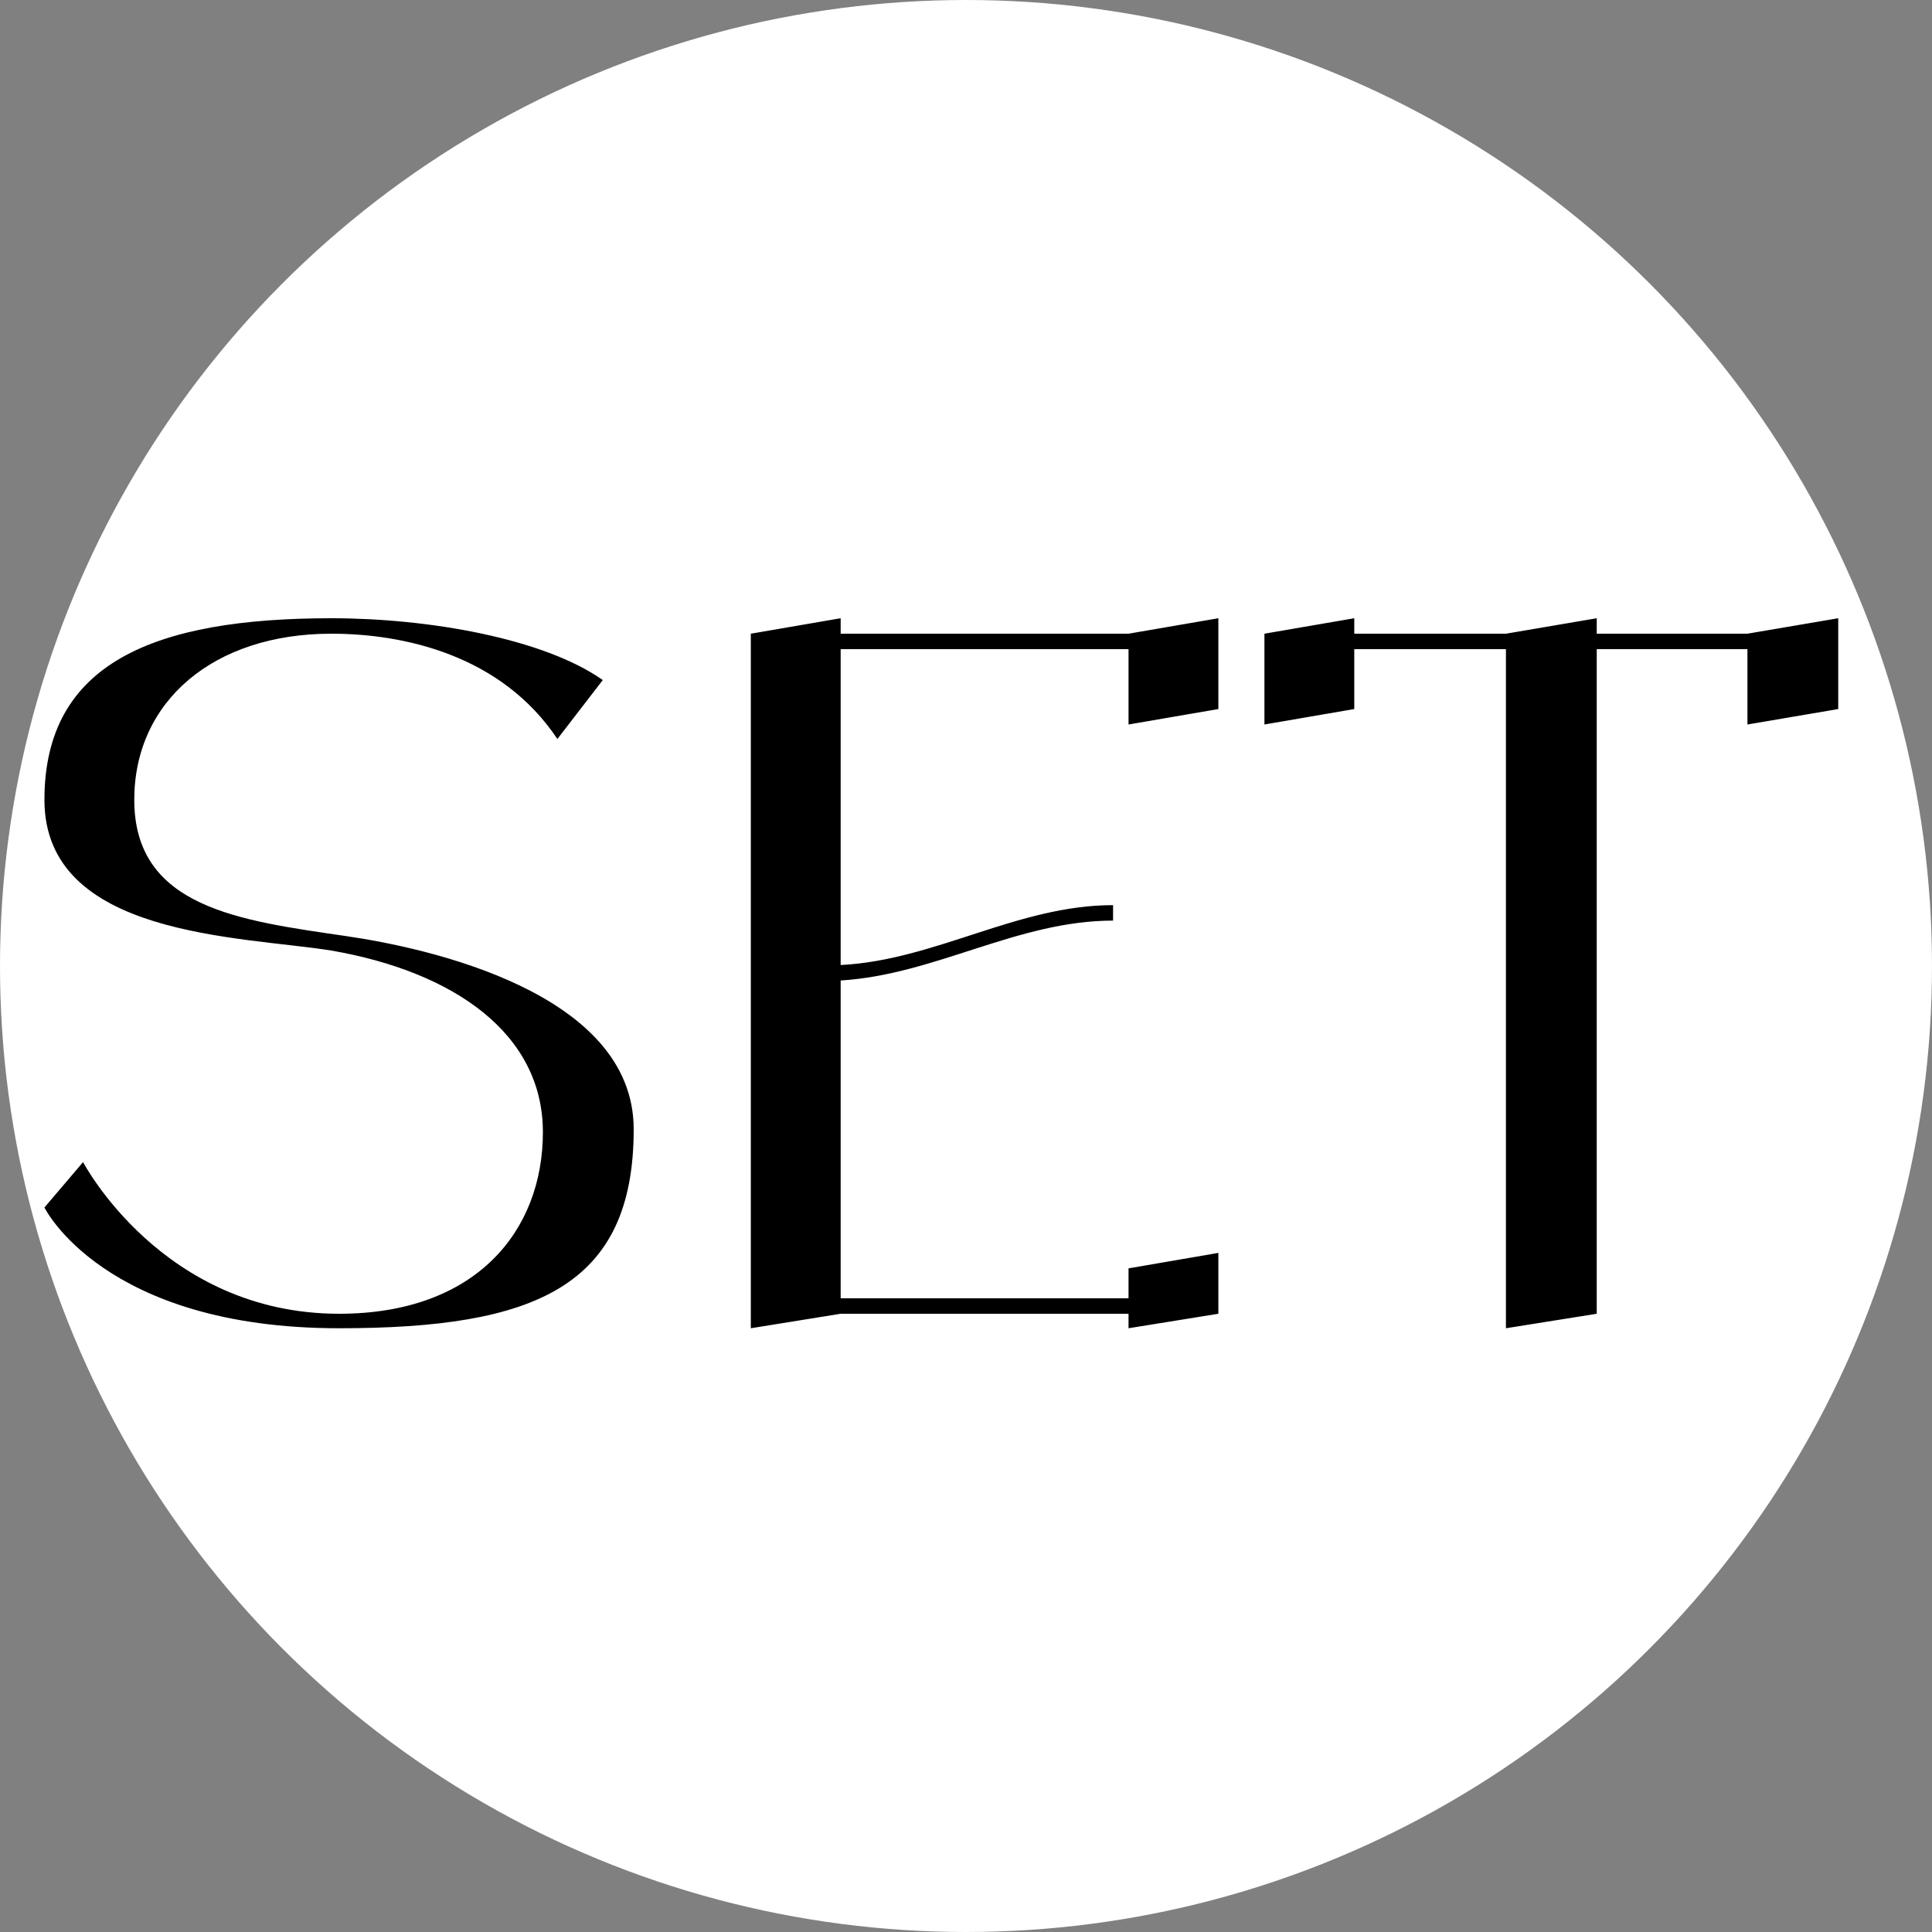
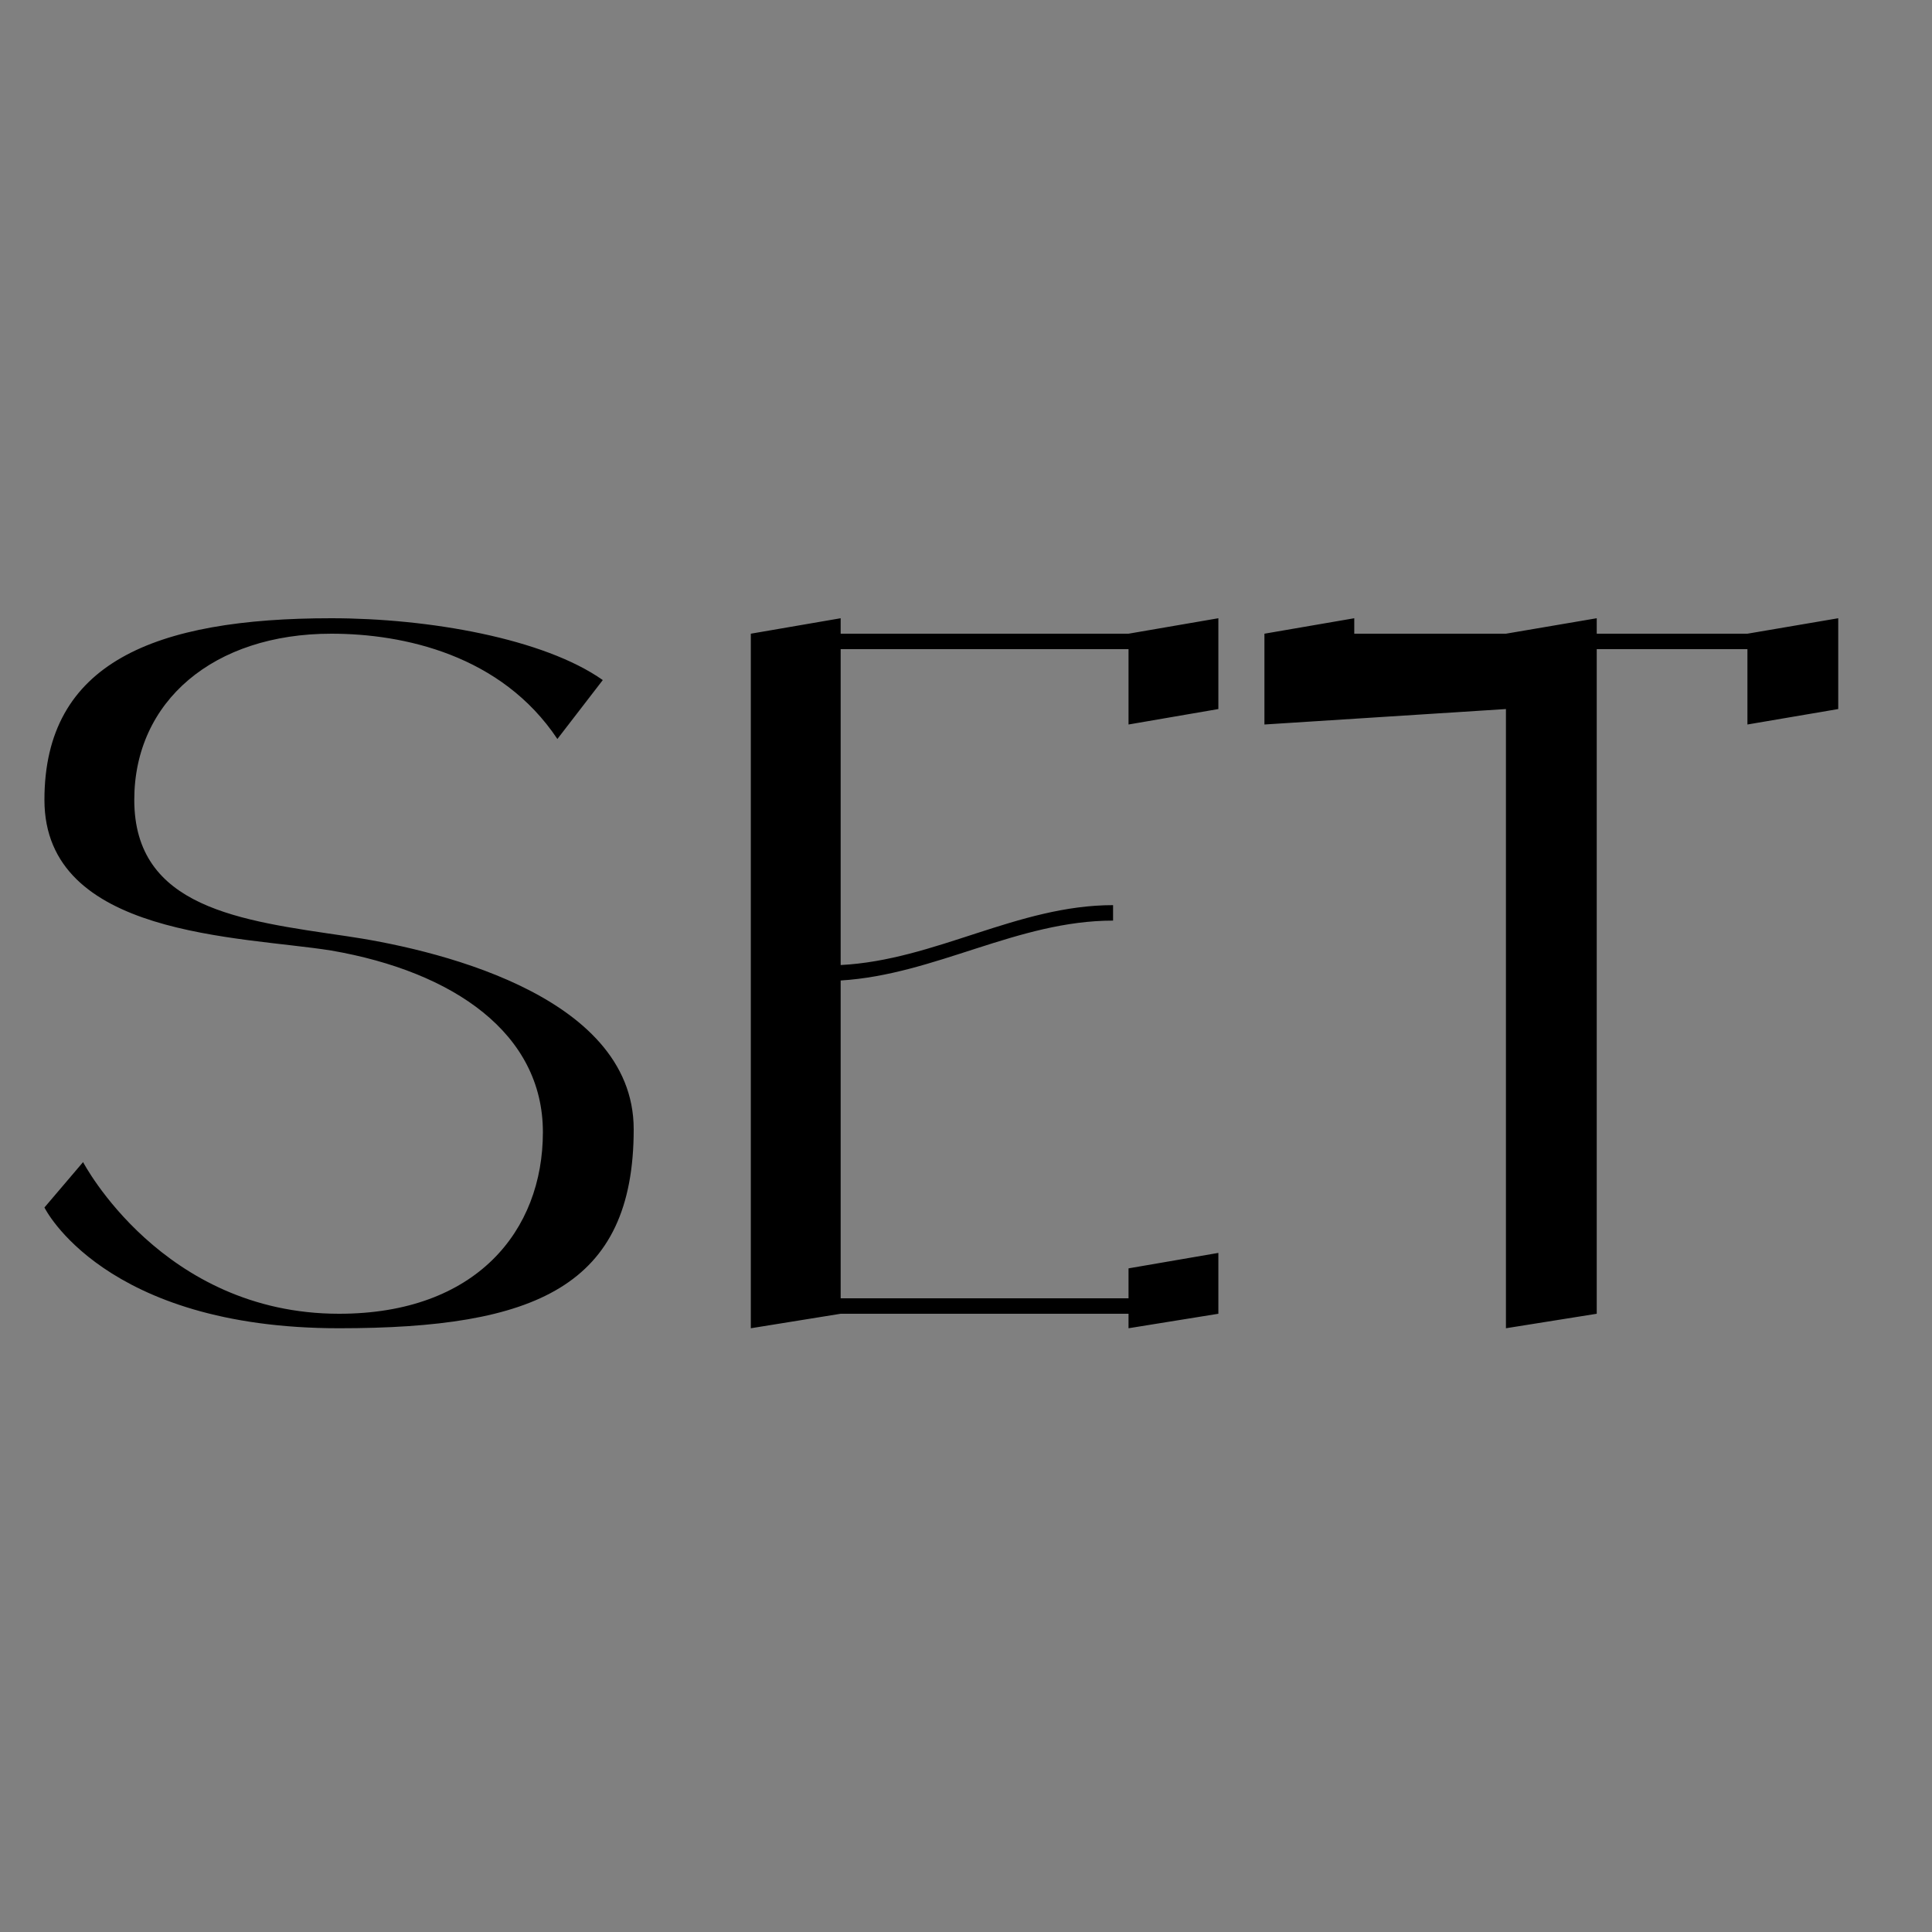
<svg xmlns="http://www.w3.org/2000/svg" width="32" height="32" viewBox="0 0 32 32" fill="none">
  <rect x="0" y="0" width="32" height="32" fill="#808080" stroke="none" />
-   <circle cx="16" cy="16" r="16" fill="white" />
-   <path d="M5.728 15.504C7.056 15.696 10.496 16.432 10.496 18.704C10.496 21.312 8.864 22 5.616 22C1.712 22 0.736 20 0.736 20L1.376 19.248C1.376 19.248 2.688 21.76 5.616 21.76C7.888 21.76 8.992 20.384 8.992 18.752C8.992 17.12 7.52 16.096 5.488 15.744C3.984 15.504 0.736 15.52 0.736 13.248C0.736 10.976 2.56 10.24 5.488 10.24C7.104 10.24 9.008 10.576 9.984 11.264L9.232 12.24C8.304 10.848 6.688 10.496 5.488 10.496C3.536 10.496 2.224 11.616 2.224 13.248C2.224 15.04 3.984 15.248 5.728 15.504ZM18.692 10.496L20.18 10.24V11.744L18.692 12V10.752H13.924V15.984C15.492 15.904 16.852 14.992 18.436 14.992V15.248C16.852 15.248 15.492 16.144 13.924 16.24V21.504H18.692V21.008L20.18 20.752V21.76L18.692 22V21.76H13.924L12.436 22V10.496L13.924 10.24V10.496H18.692ZM28.943 10.496L30.447 10.24V11.744L28.943 12V10.752H26.447V21.76L24.943 22V10.752H22.431V11.744L20.943 12V10.496L22.431 10.24V10.496H24.943L26.447 10.24V10.496H28.943Z" fill="black" />
+   <path d="M5.728 15.504C7.056 15.696 10.496 16.432 10.496 18.704C10.496 21.312 8.864 22 5.616 22C1.712 22 0.736 20 0.736 20L1.376 19.248C1.376 19.248 2.688 21.76 5.616 21.76C7.888 21.76 8.992 20.384 8.992 18.752C8.992 17.12 7.52 16.096 5.488 15.744C3.984 15.504 0.736 15.52 0.736 13.248C0.736 10.976 2.56 10.24 5.488 10.24C7.104 10.24 9.008 10.576 9.984 11.264L9.232 12.24C8.304 10.848 6.688 10.496 5.488 10.496C3.536 10.496 2.224 11.616 2.224 13.248C2.224 15.04 3.984 15.248 5.728 15.504ZM18.692 10.496L20.18 10.24V11.744L18.692 12V10.752H13.924V15.984C15.492 15.904 16.852 14.992 18.436 14.992V15.248C16.852 15.248 15.492 16.144 13.924 16.24V21.504H18.692V21.008L20.18 20.752V21.76L18.692 22V21.76H13.924L12.436 22V10.496L13.924 10.24V10.496H18.692ZM28.943 10.496L30.447 10.24V11.744L28.943 12V10.752H26.447V21.76L24.943 22V10.752V11.744L20.943 12V10.496L22.431 10.24V10.496H24.943L26.447 10.24V10.496H28.943Z" fill="black" />
</svg>